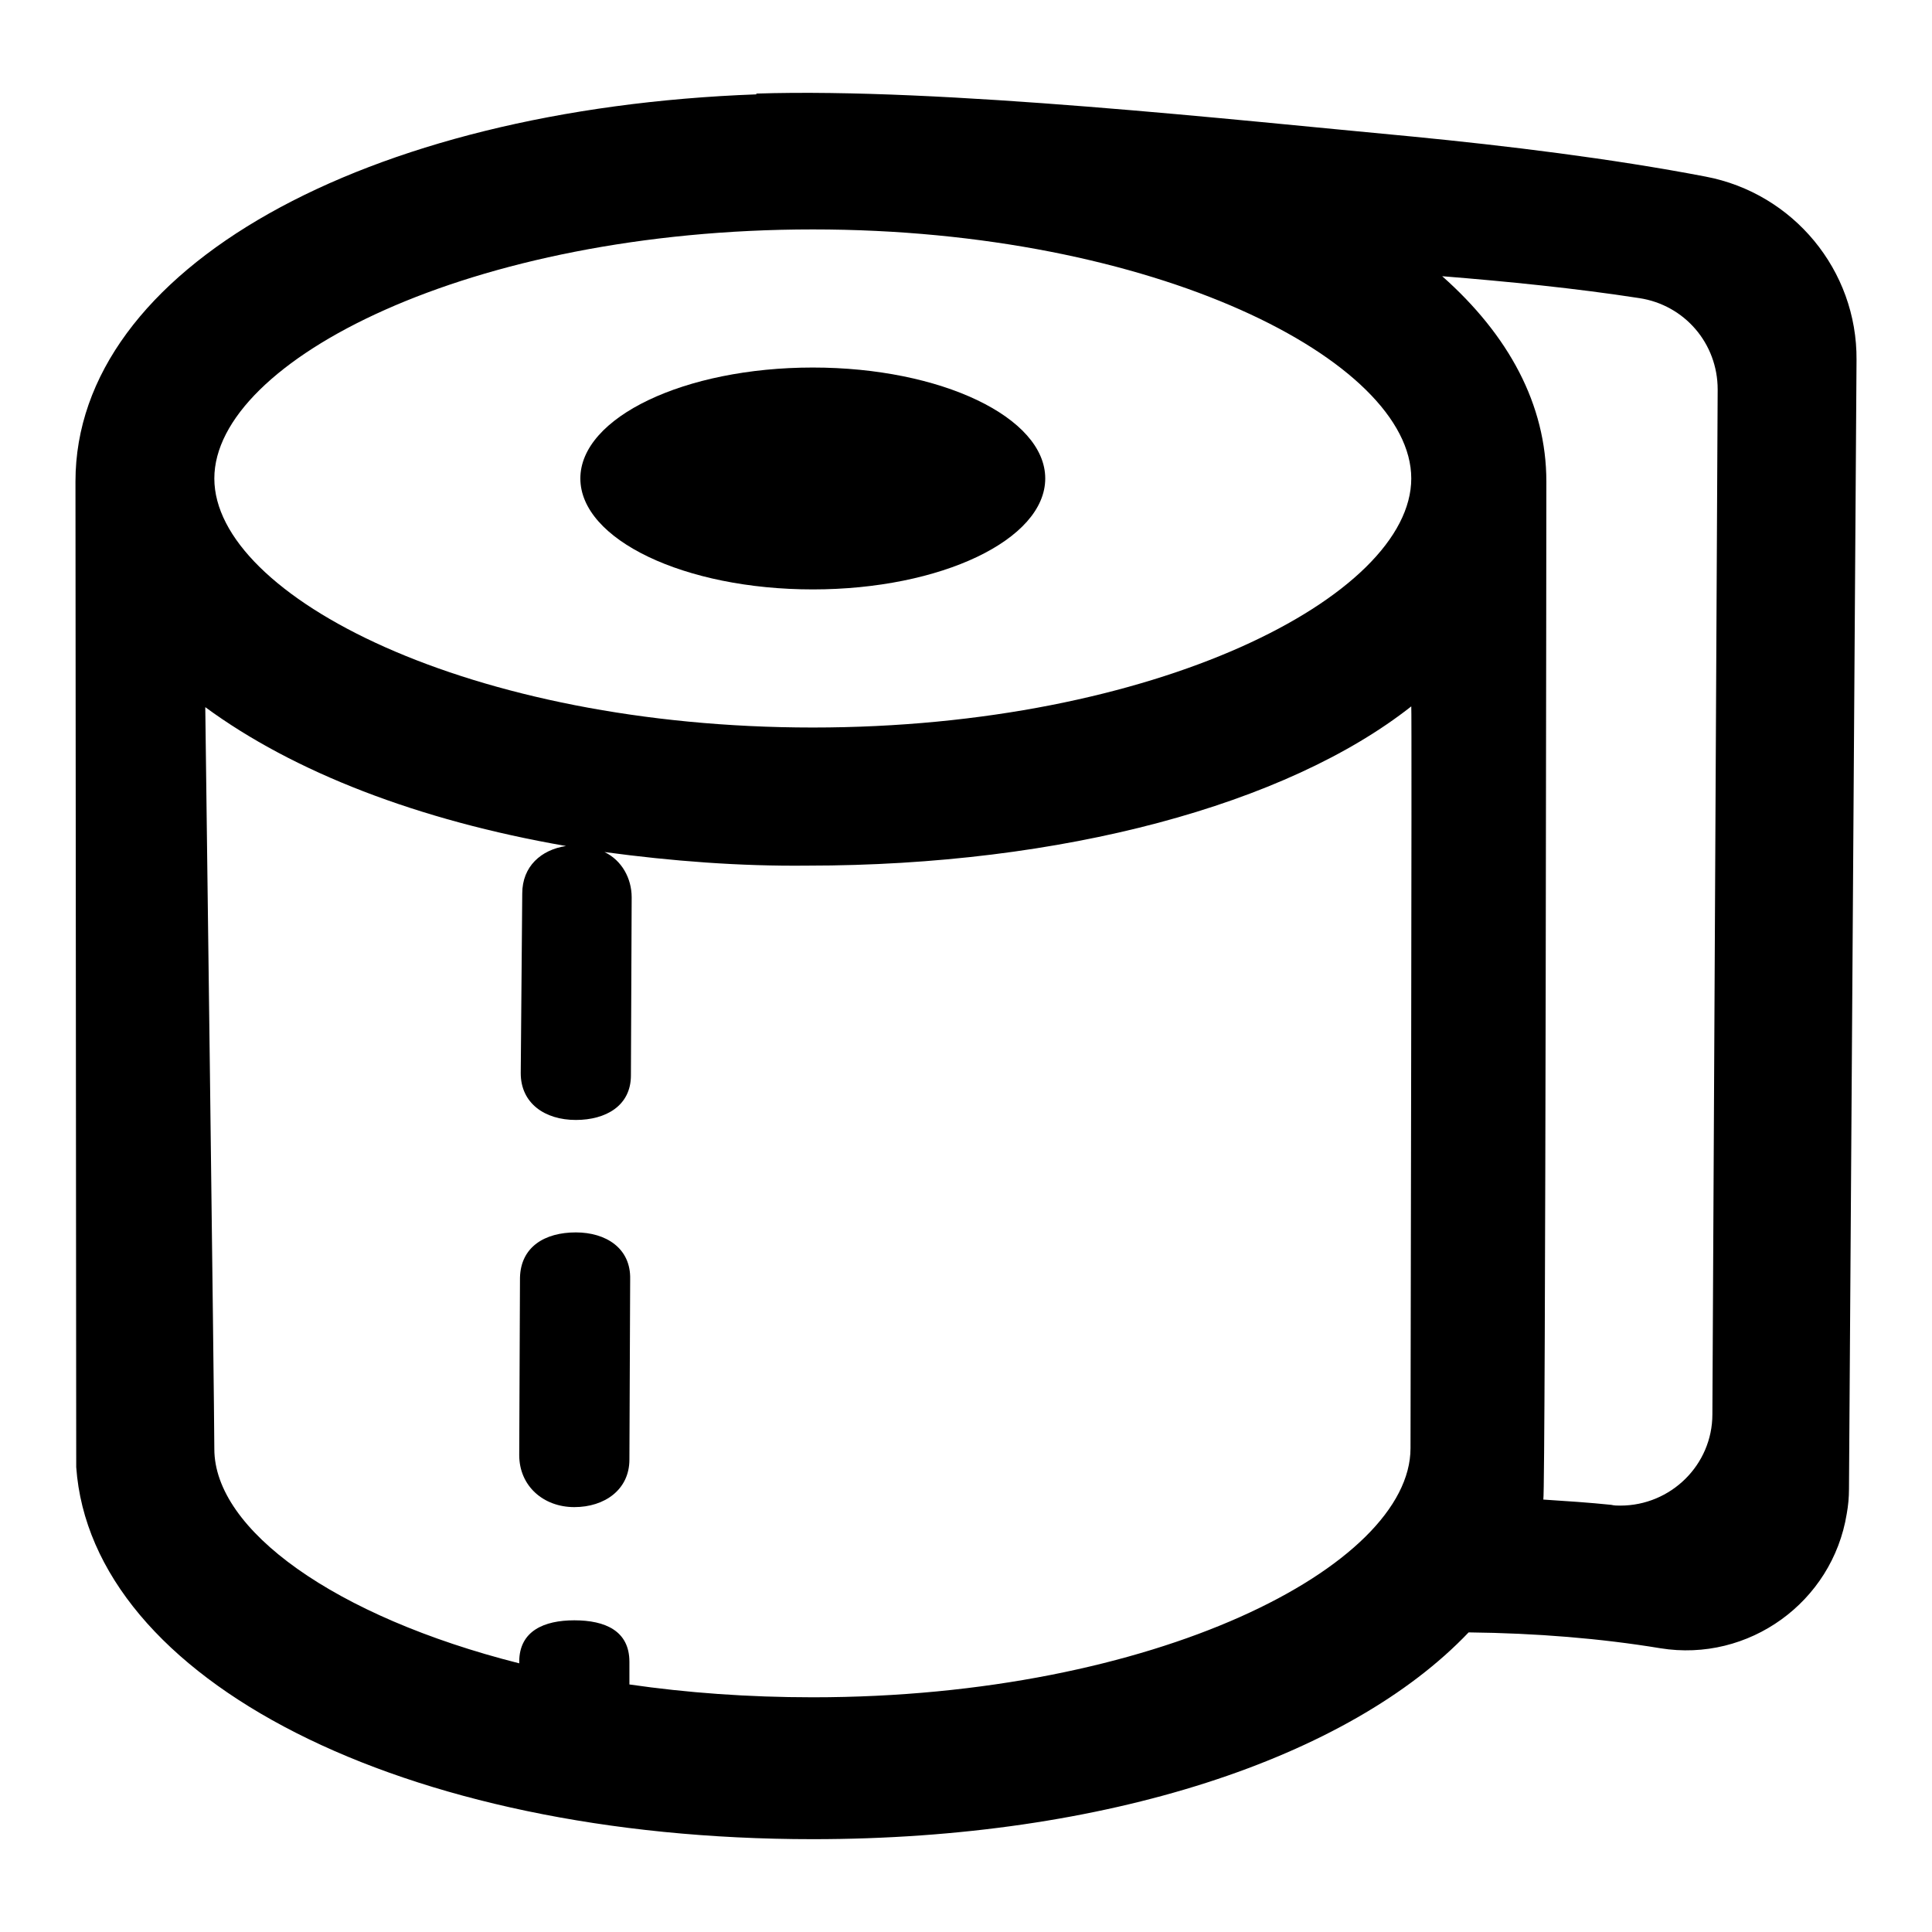
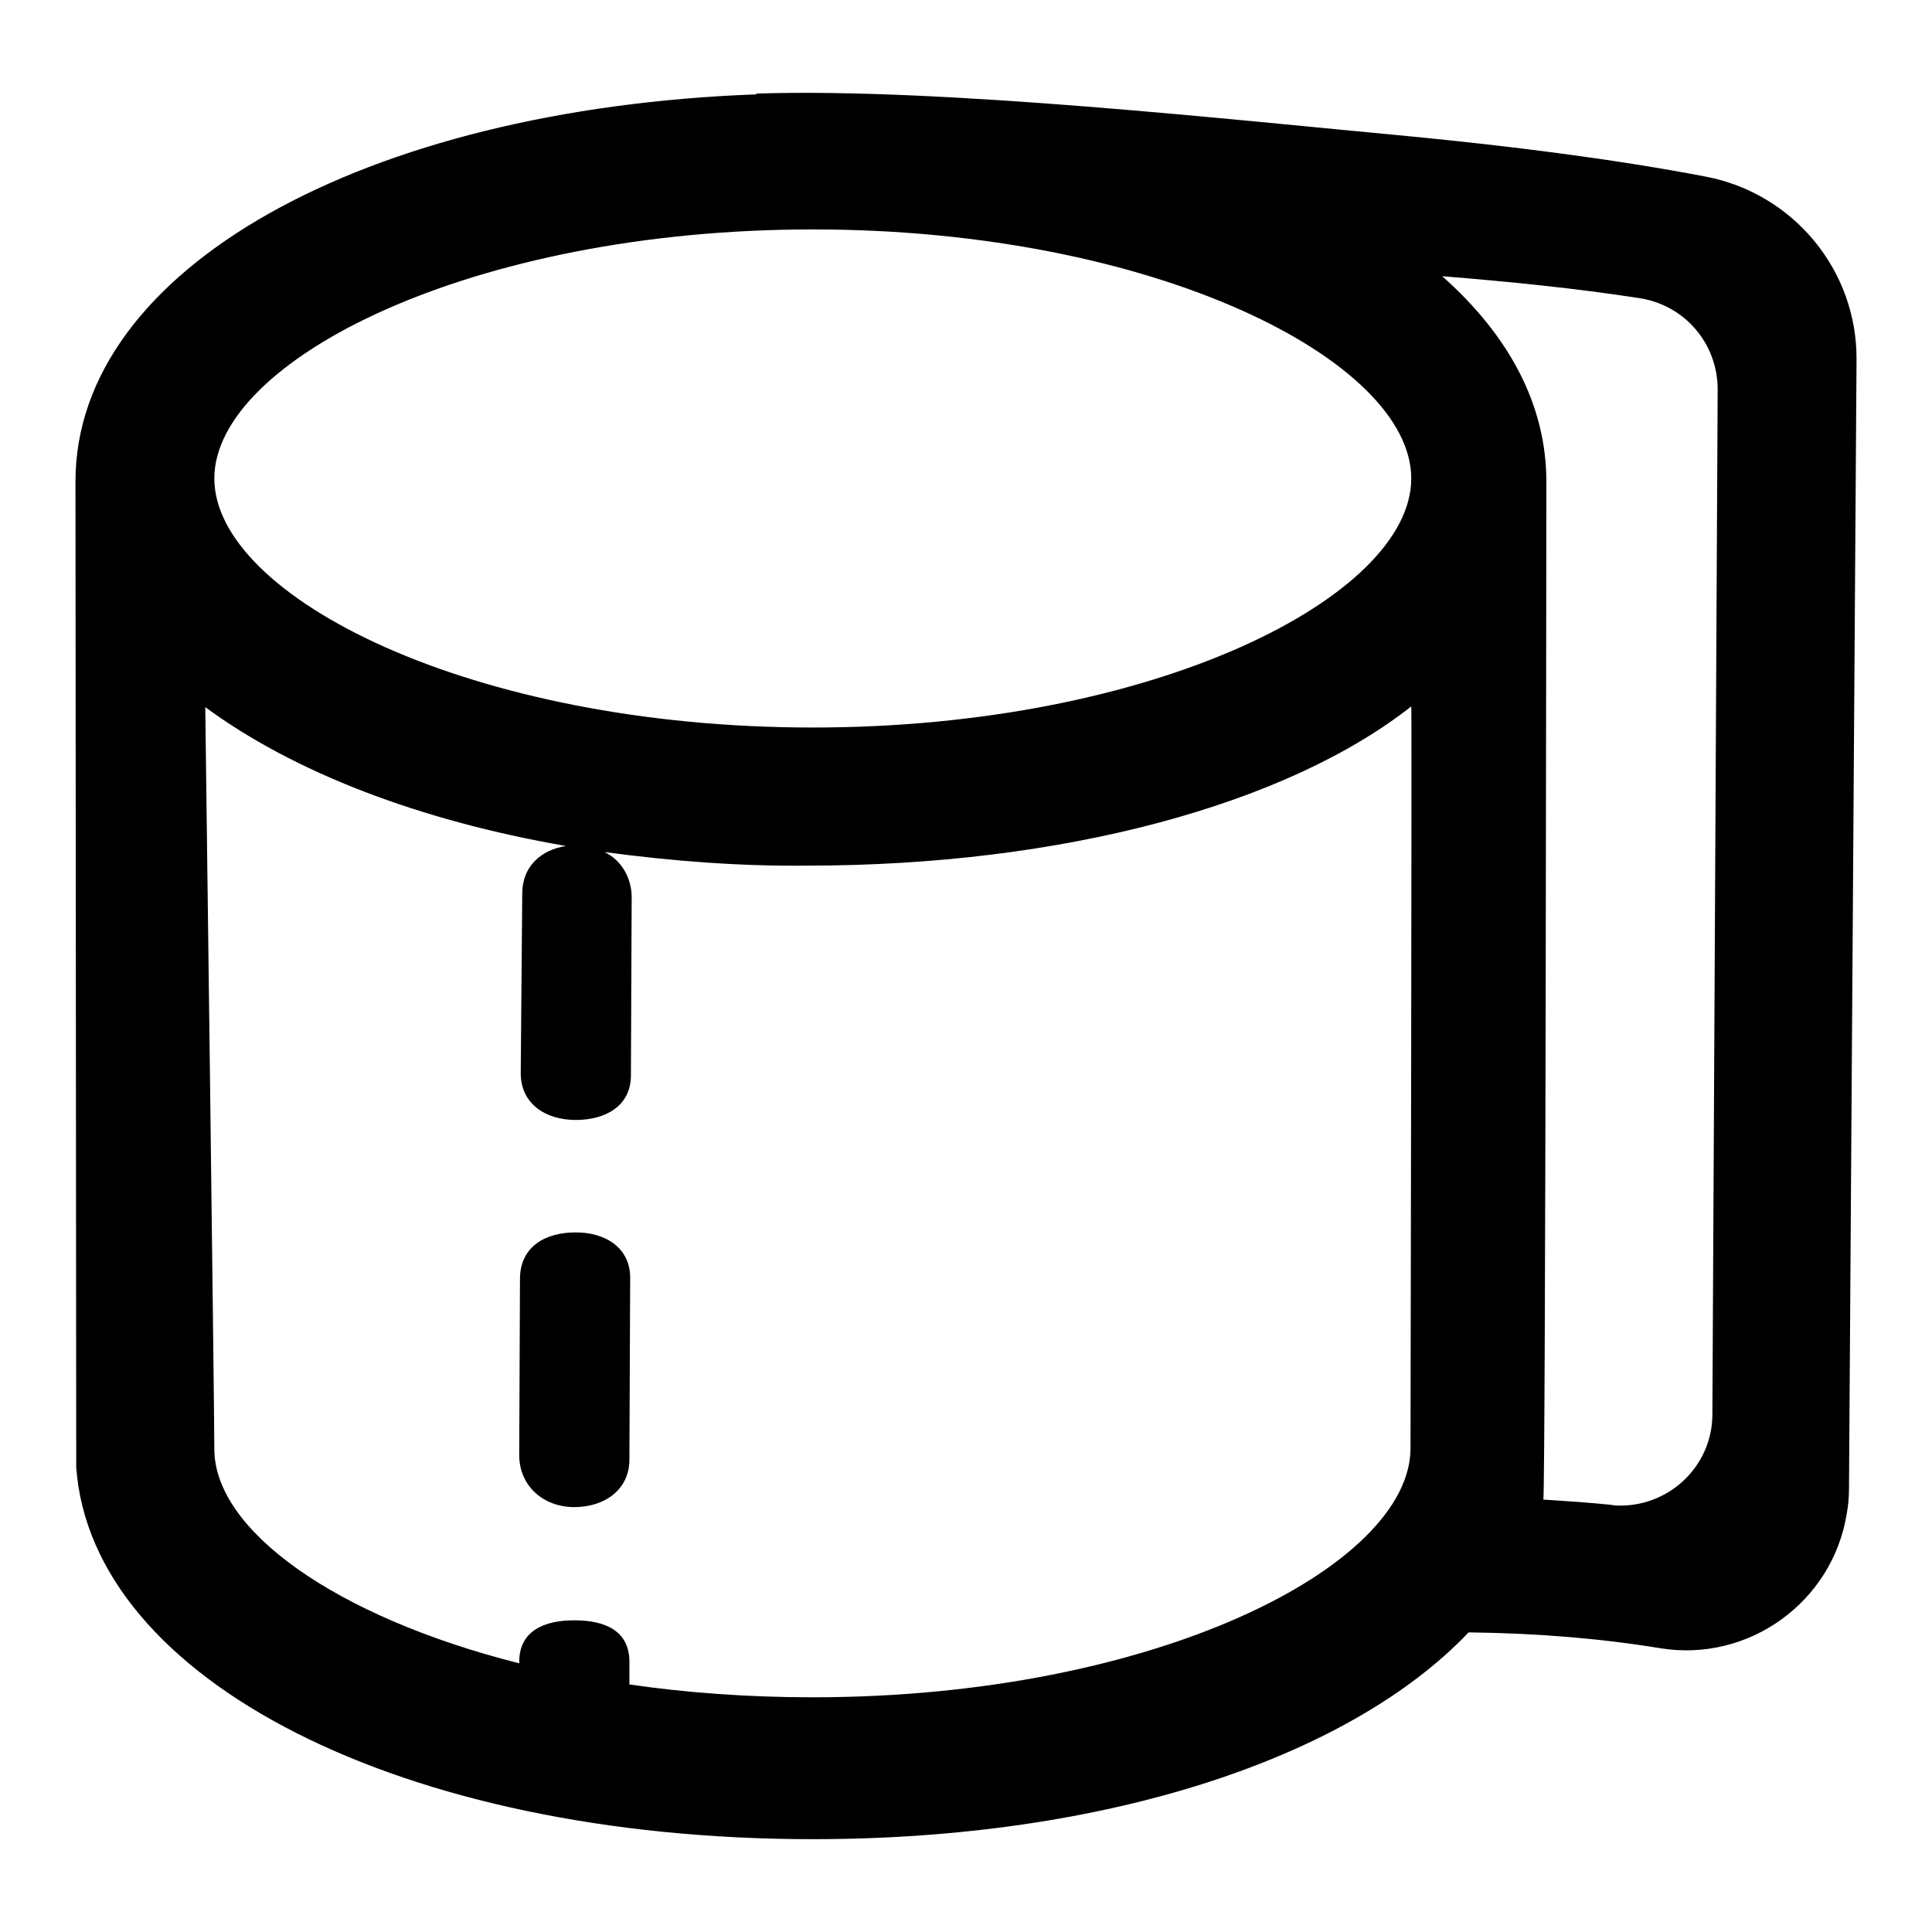
<svg xmlns="http://www.w3.org/2000/svg" version="1.1" x="0px" y="0px" viewBox="0 0 256 256" enable-background="new 0 0 256 256" xml:space="preserve">
  <g>
    <path fill="#000000" d="M187.2,18.1c-23.6-2.2-62.5-6.5-87-5.7c0,0,0,0.1,0.1,0.1C48.3,14.4,10,35.6,10,63.8l0.1,130.6 c2,28.2,43.2,49.3,97.6,49.3c39,0,71.1-10.8,86.9-27.4c9,0.1,17.5,0.8,25.4,2.1c11.7,1.9,22.8-6.1,24.7-17.8 c0.2-1.1,0.3-2.2,0.3-3.3l1-149.6c0.1-11.9-8.4-22.1-20-24.3C213.5,21,199.5,19.3,187.2,18.1L187.2,18.1z M107.7,30.4 c45.4,0,79.3,17.4,79.3,33c0,15.6-33.9,33-79.3,33c-45.4,0-79.3-17.4-79.3-33C28.4,47.8,62.3,30.4,107.7,30.4z M186.9,191.9 c0,15.6-33.8,33-79.2,33c-8.6,0-16.7-0.6-24.3-1.7l0-3c0-4.1-3.2-5.5-7.3-5.5h0c-4,0-7.3,1.4-7.3,5.5v0.2 c-24.5-6.2-40.4-17.7-40.4-28.4c0-5.3-1.2-98.3-1.2-98.3c11.7,8.6,28.2,15,47.8,18.4c-3.3,0.5-5.8,2.7-5.8,6.3L69,142.2 c0,4,3.2,6.2,7.3,6.2h0c4,0,7.3-1.9,7.3-5.9l0.1-23.6c0-2.5-1.3-4.9-3.6-6c8.9,1.2,17.9,1.9,26.9,1.8c33.8,0,63.5-8.1,80-21.1 C187.1,93.6,186.9,186.3,186.9,191.9L186.9,191.9z M226.9,187.4c0,6.7-5.5,12.1-12.2,12.1c-0.4,0-0.8,0-1.2-0.1 c-2.9-0.3-5.9-0.5-9-0.7c0.3-1.4,0.4-134.9,0.4-134.9c0-10.2-5-19.4-13.8-27.2c8.7,0.7,17.7,1.6,26.1,2.9c6,0.9,10.4,6,10.4,12.1 L226.9,187.4L226.9,187.4z" />
-     <path fill="#000000" d="M76.9,63.4c0,8.1,13.8,14.7,30.8,14.7s30.8-6.6,30.8-14.7s-13.8-14.7-30.8-14.7S76.9,55.3,76.9,63.4z" />
    <path fill="#000000" d="M76.3,163.3L76.3,163.3c-4.1,0-7.3,1.9-7.4,6l-0.1,23.5c0,4.1,3.2,6.9,7.3,6.9h0c4,0,7.3-2.3,7.3-6.3 l0.1-23.9C83.6,165.4,80.3,163.3,76.3,163.3z" />
  </g>
</svg>